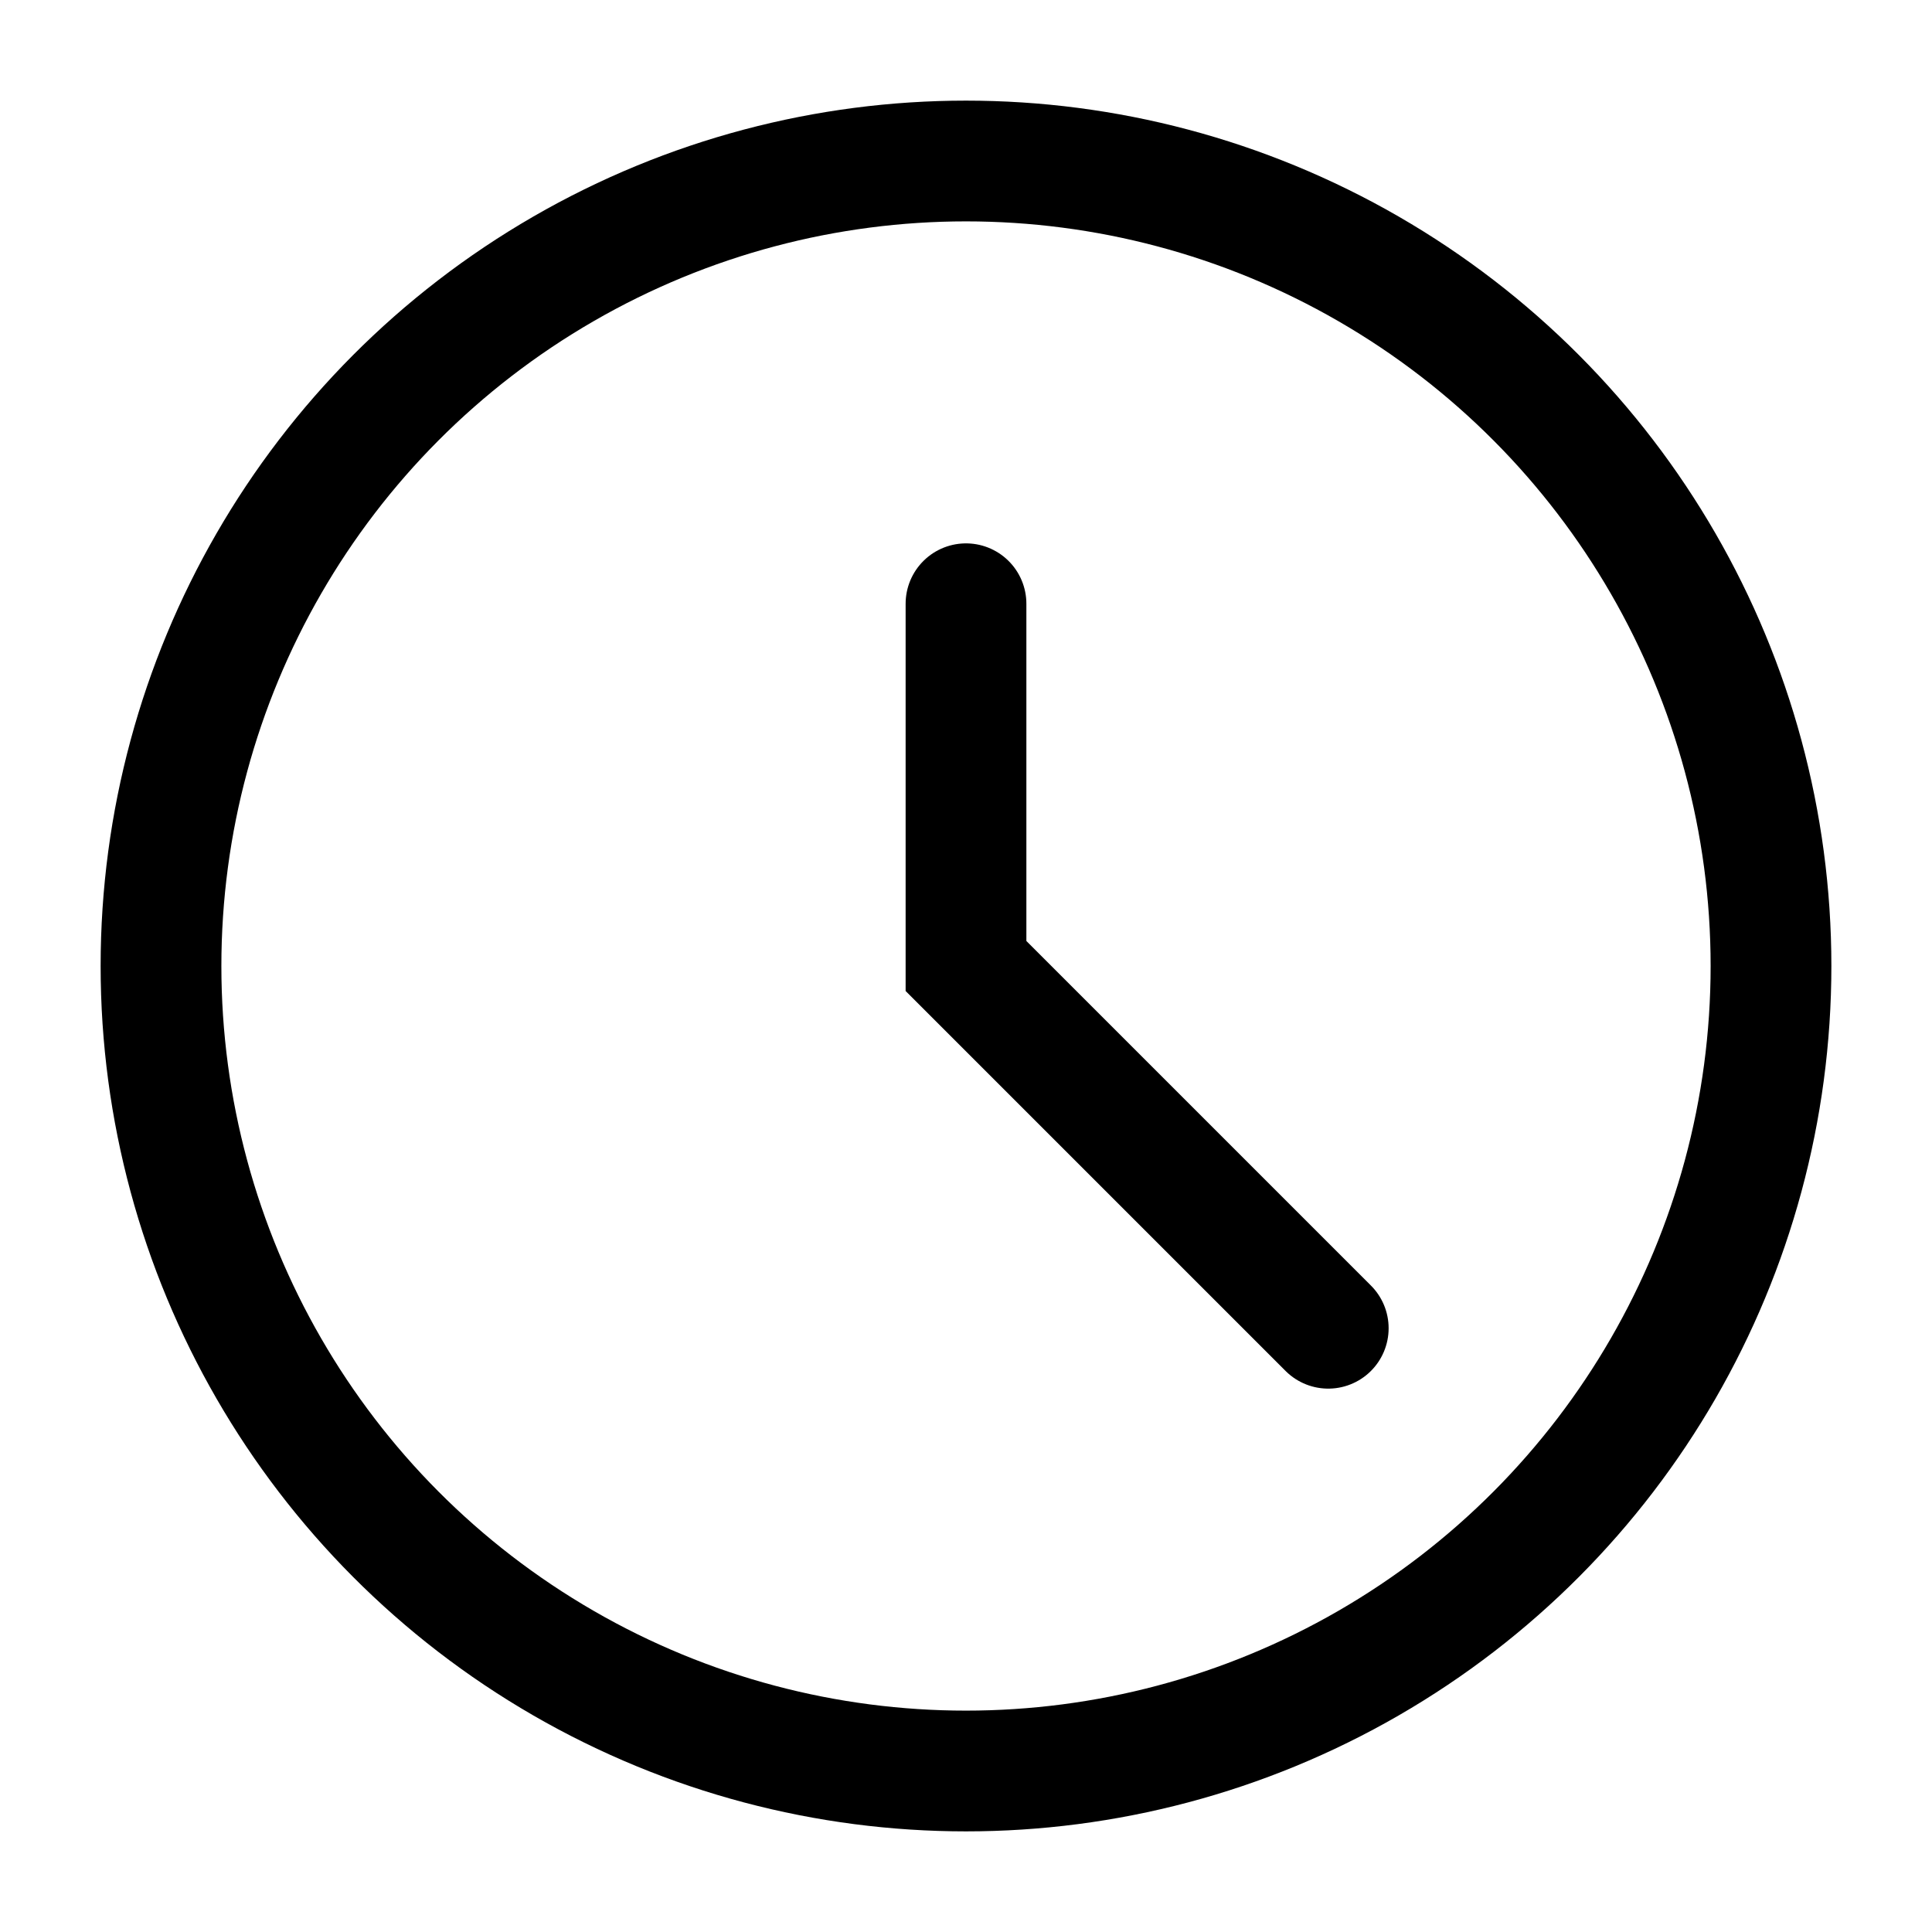
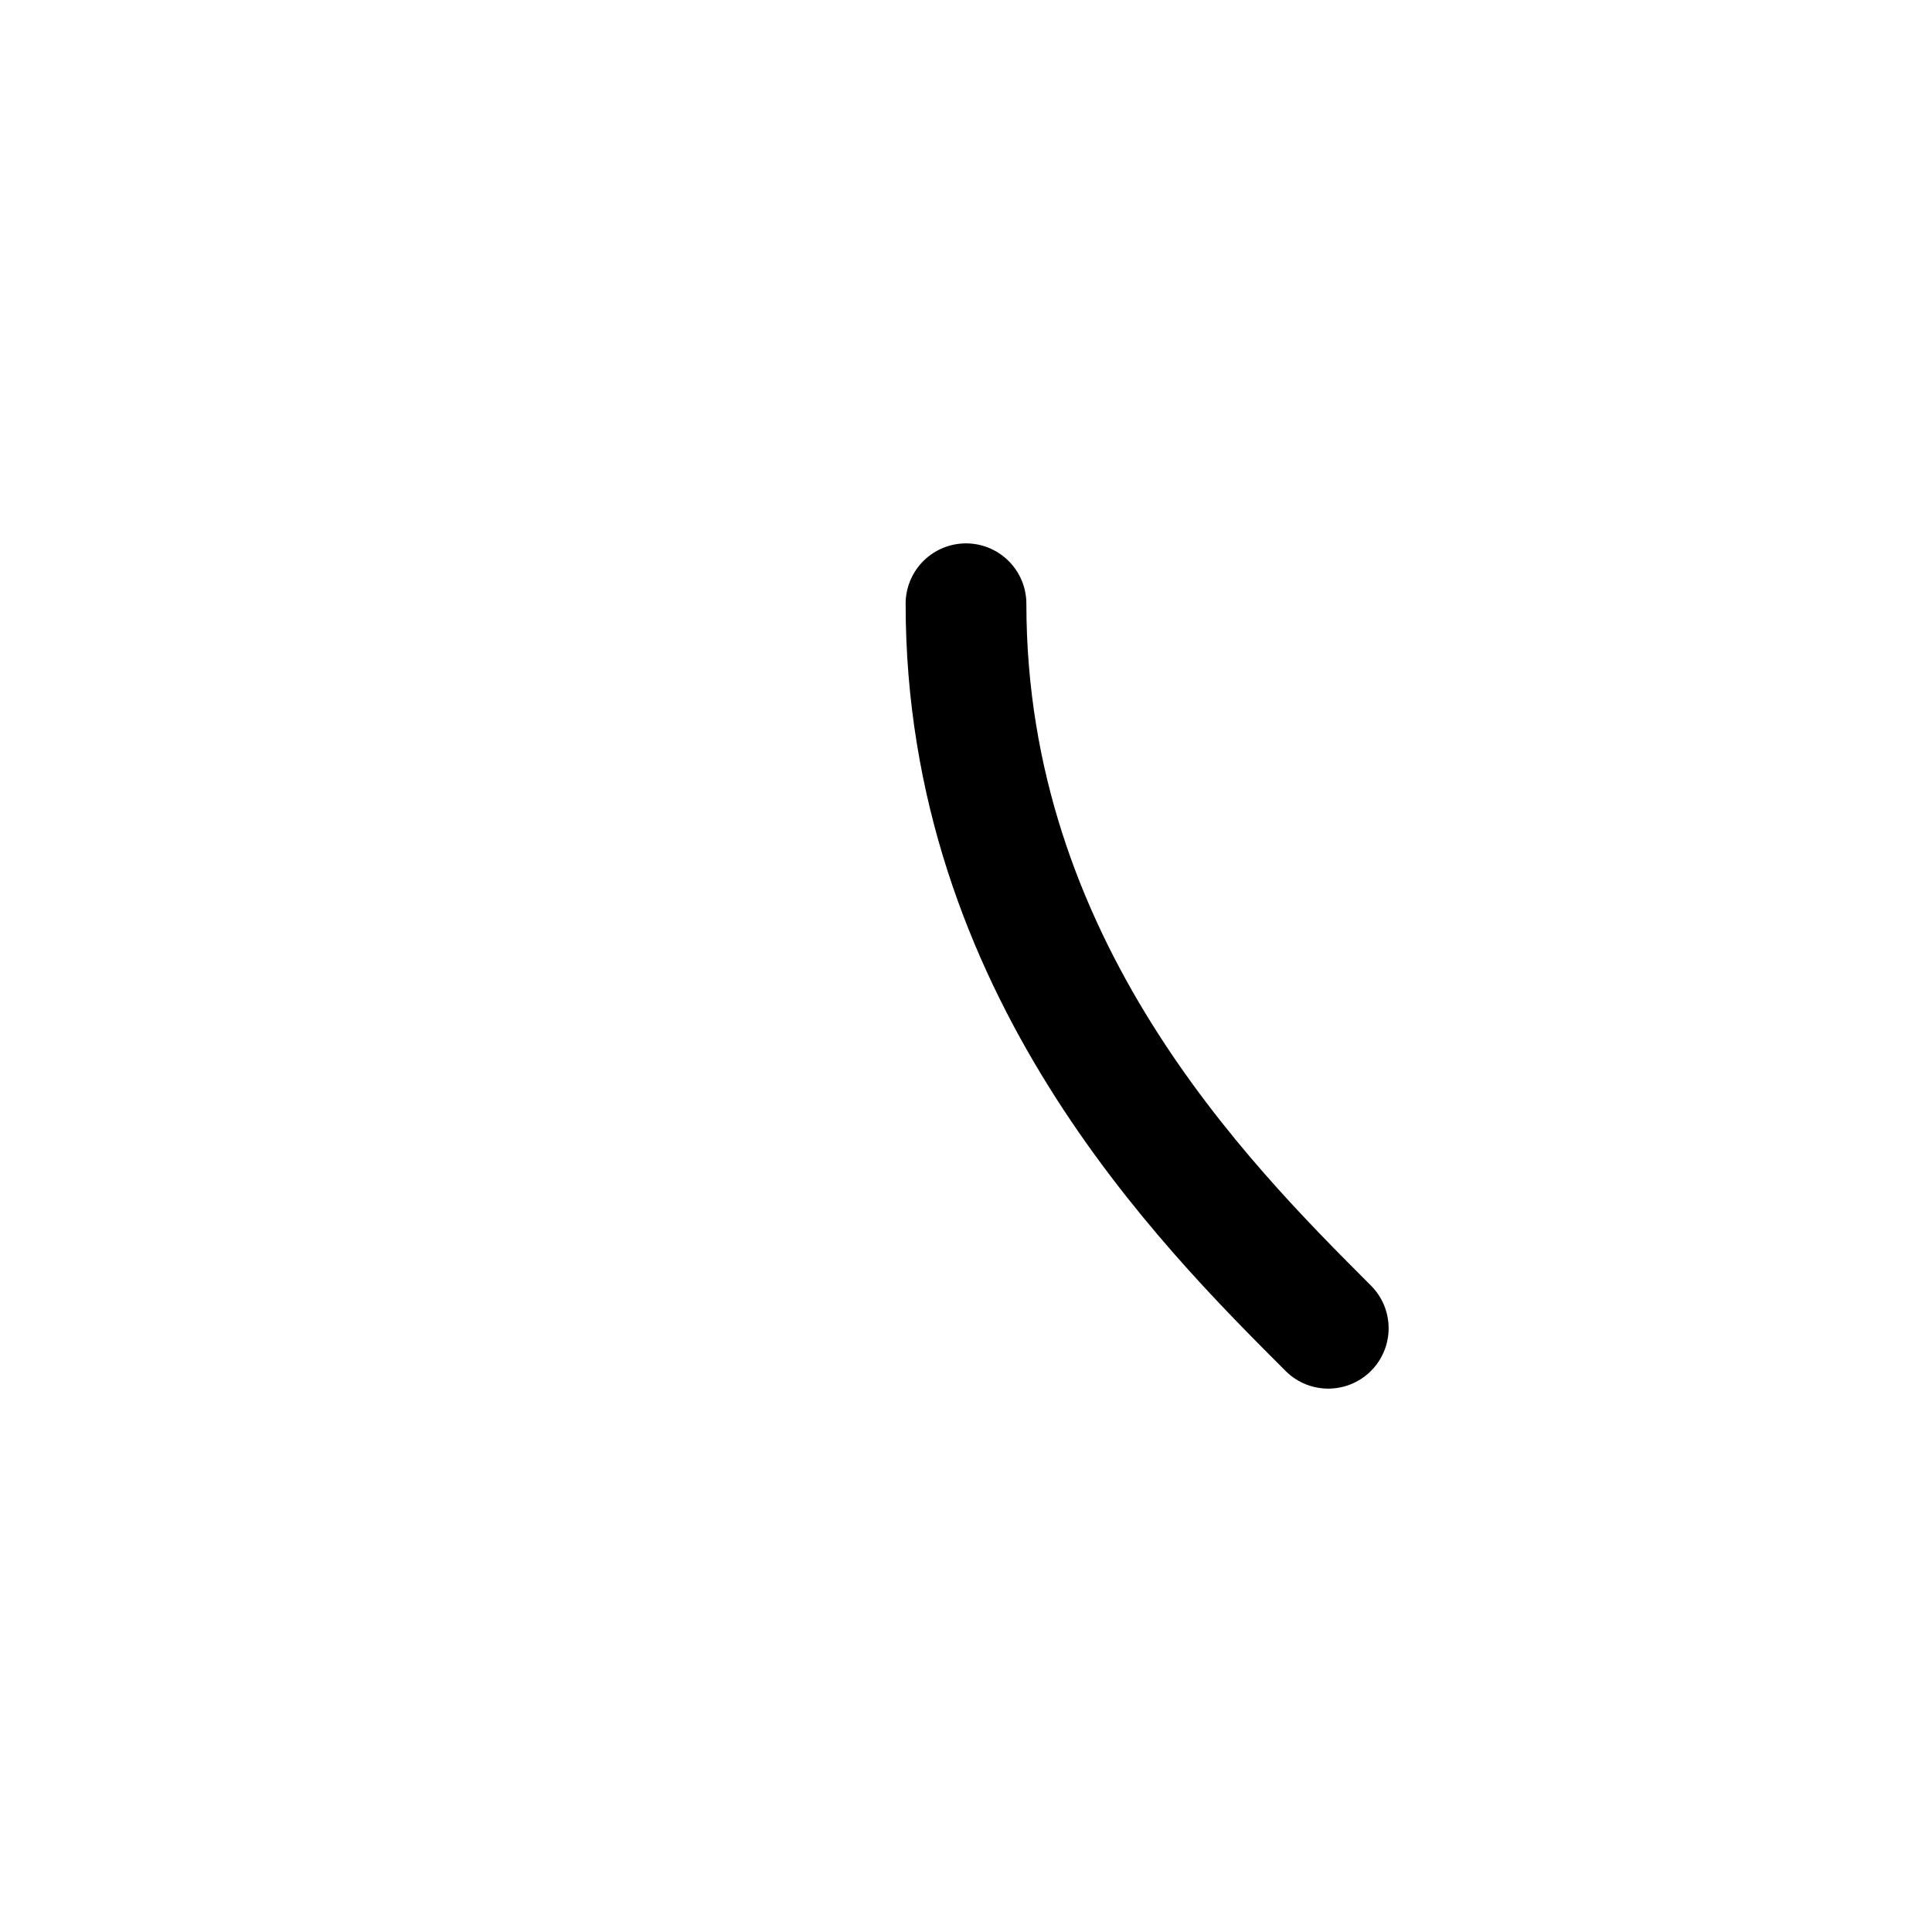
<svg xmlns="http://www.w3.org/2000/svg" width="24" height="24" viewBox="0 0 24 24" fill="none">
-   <circle cx="12" cy="12" r="10" stroke="black" stroke-width="1.5" />
-   <path d="M12 7.5V12C12 12 14.938 14.938 16.5 16.5" stroke="black" stroke-width="1.5" stroke-linecap="round" />
+   <path d="M12 7.5C12 12 14.938 14.938 16.5 16.5" stroke="black" stroke-width="1.5" stroke-linecap="round" />
</svg>